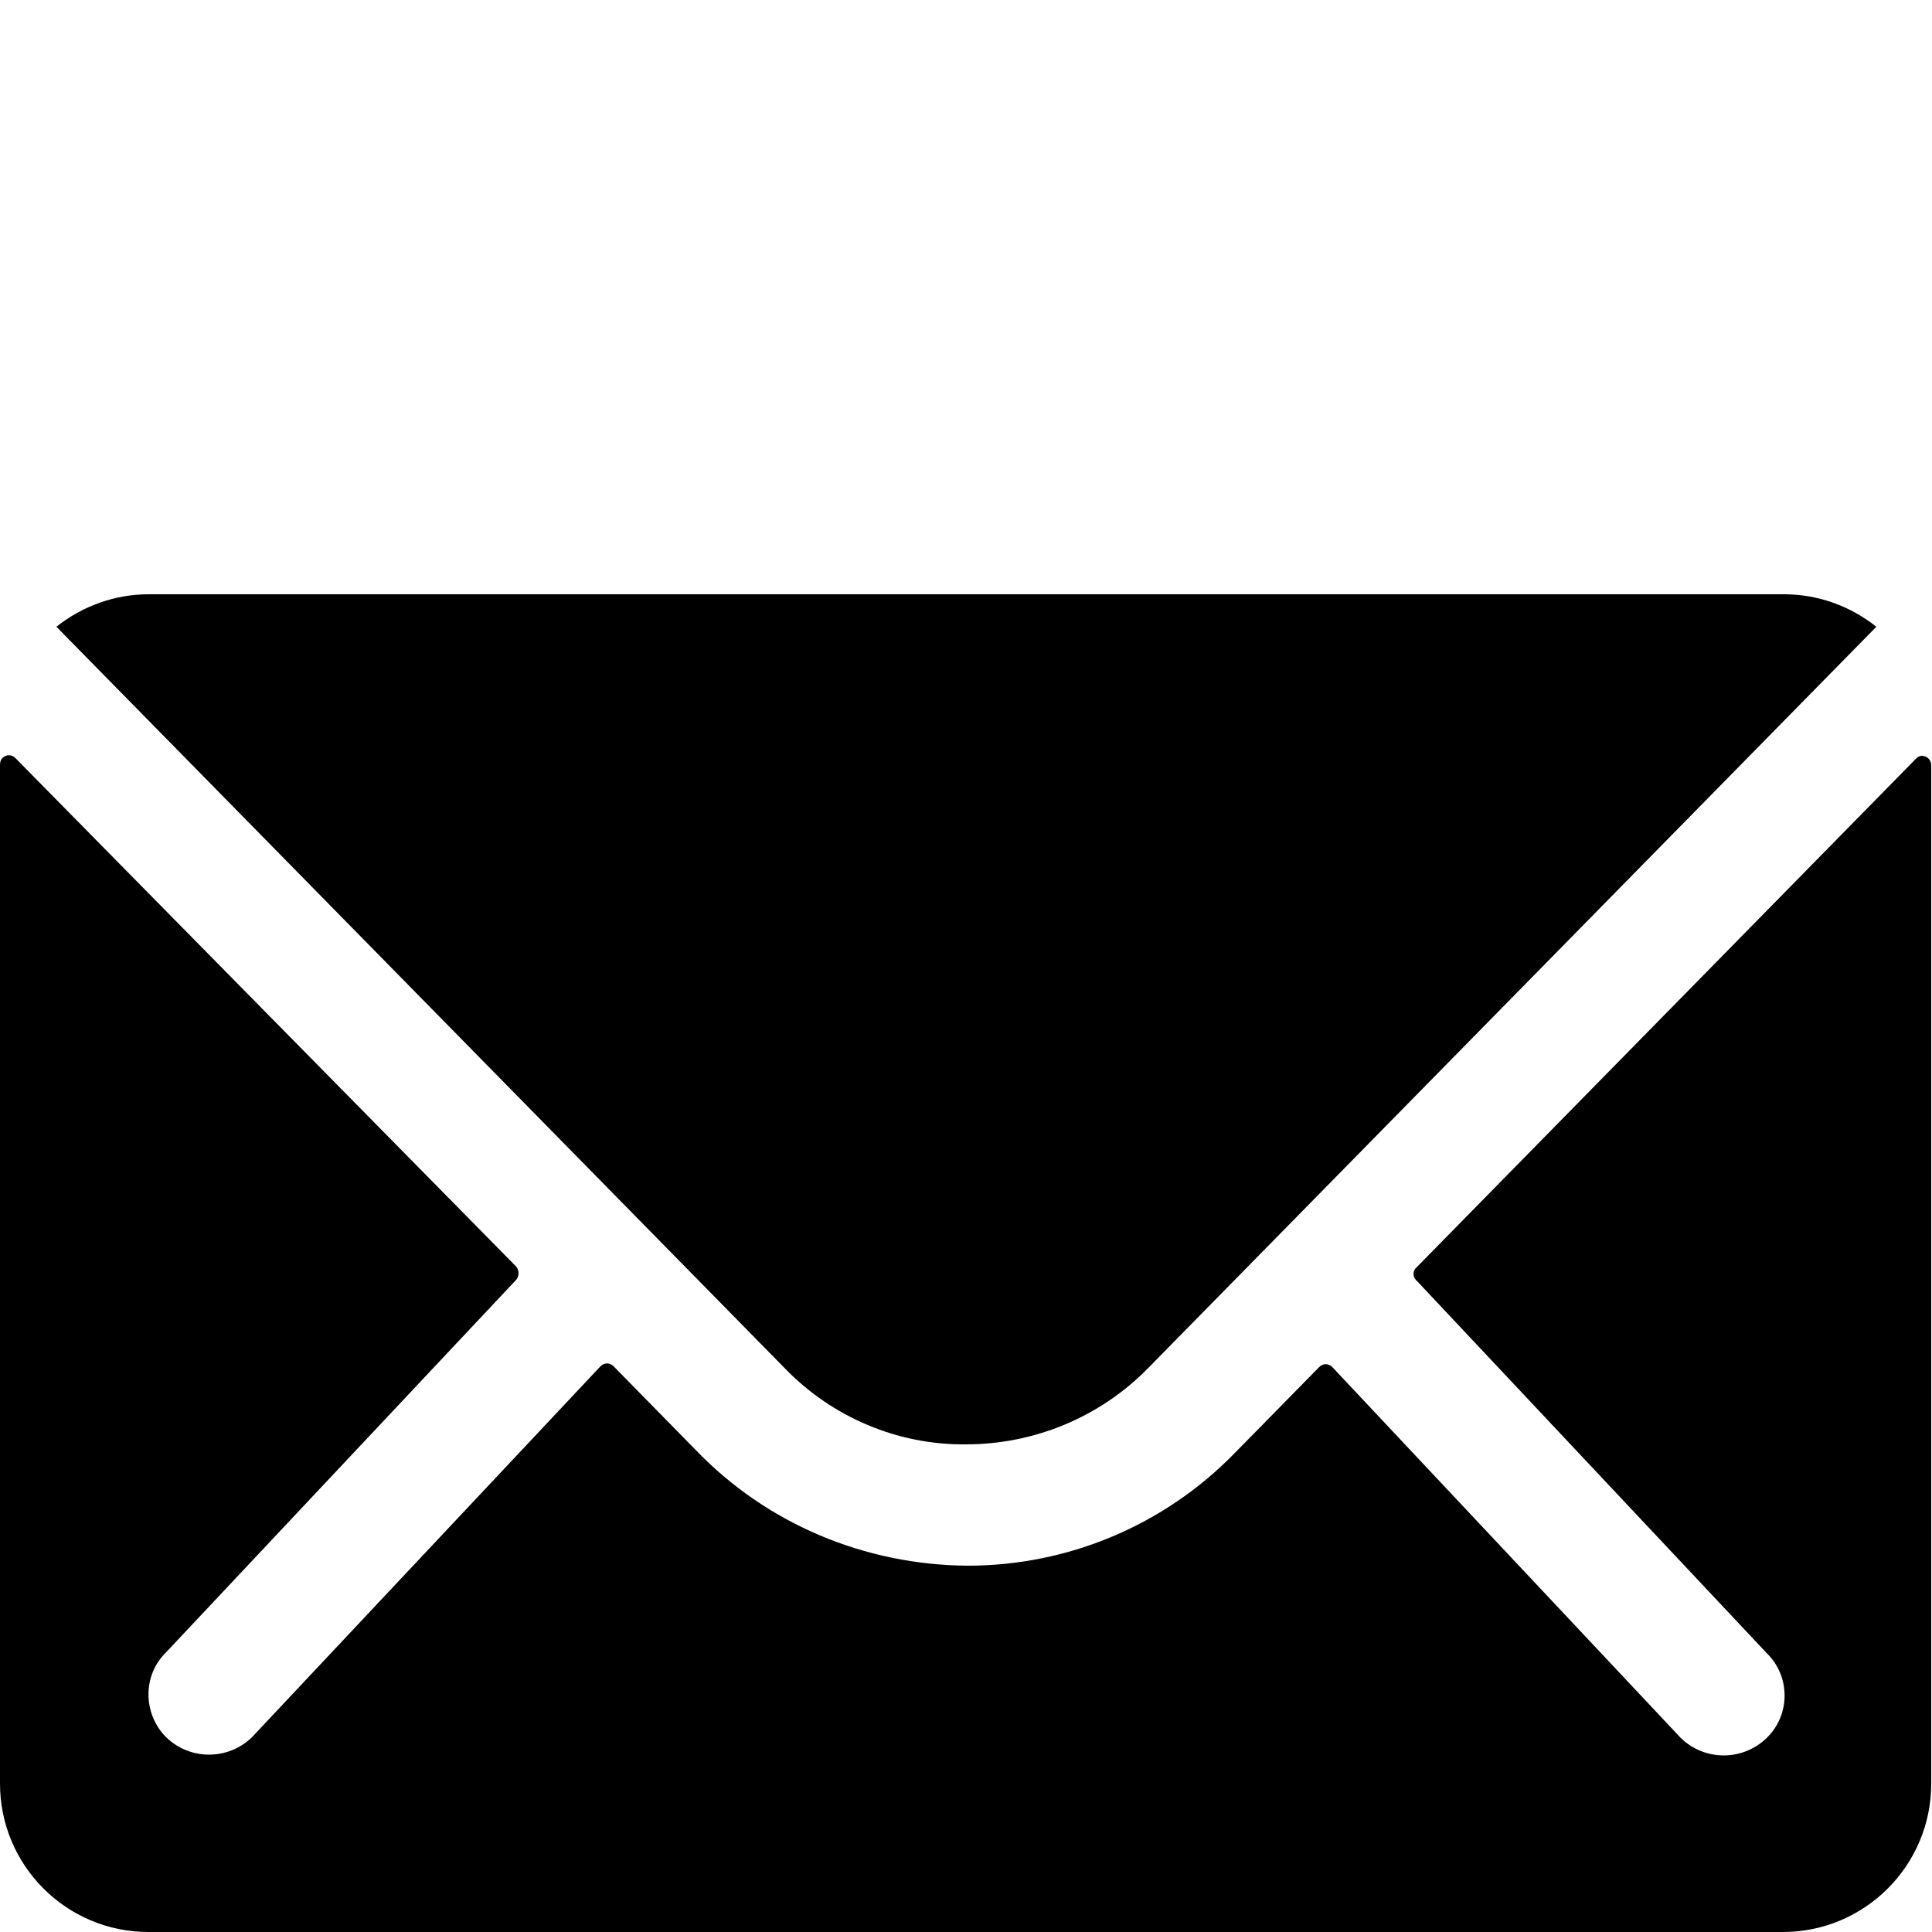
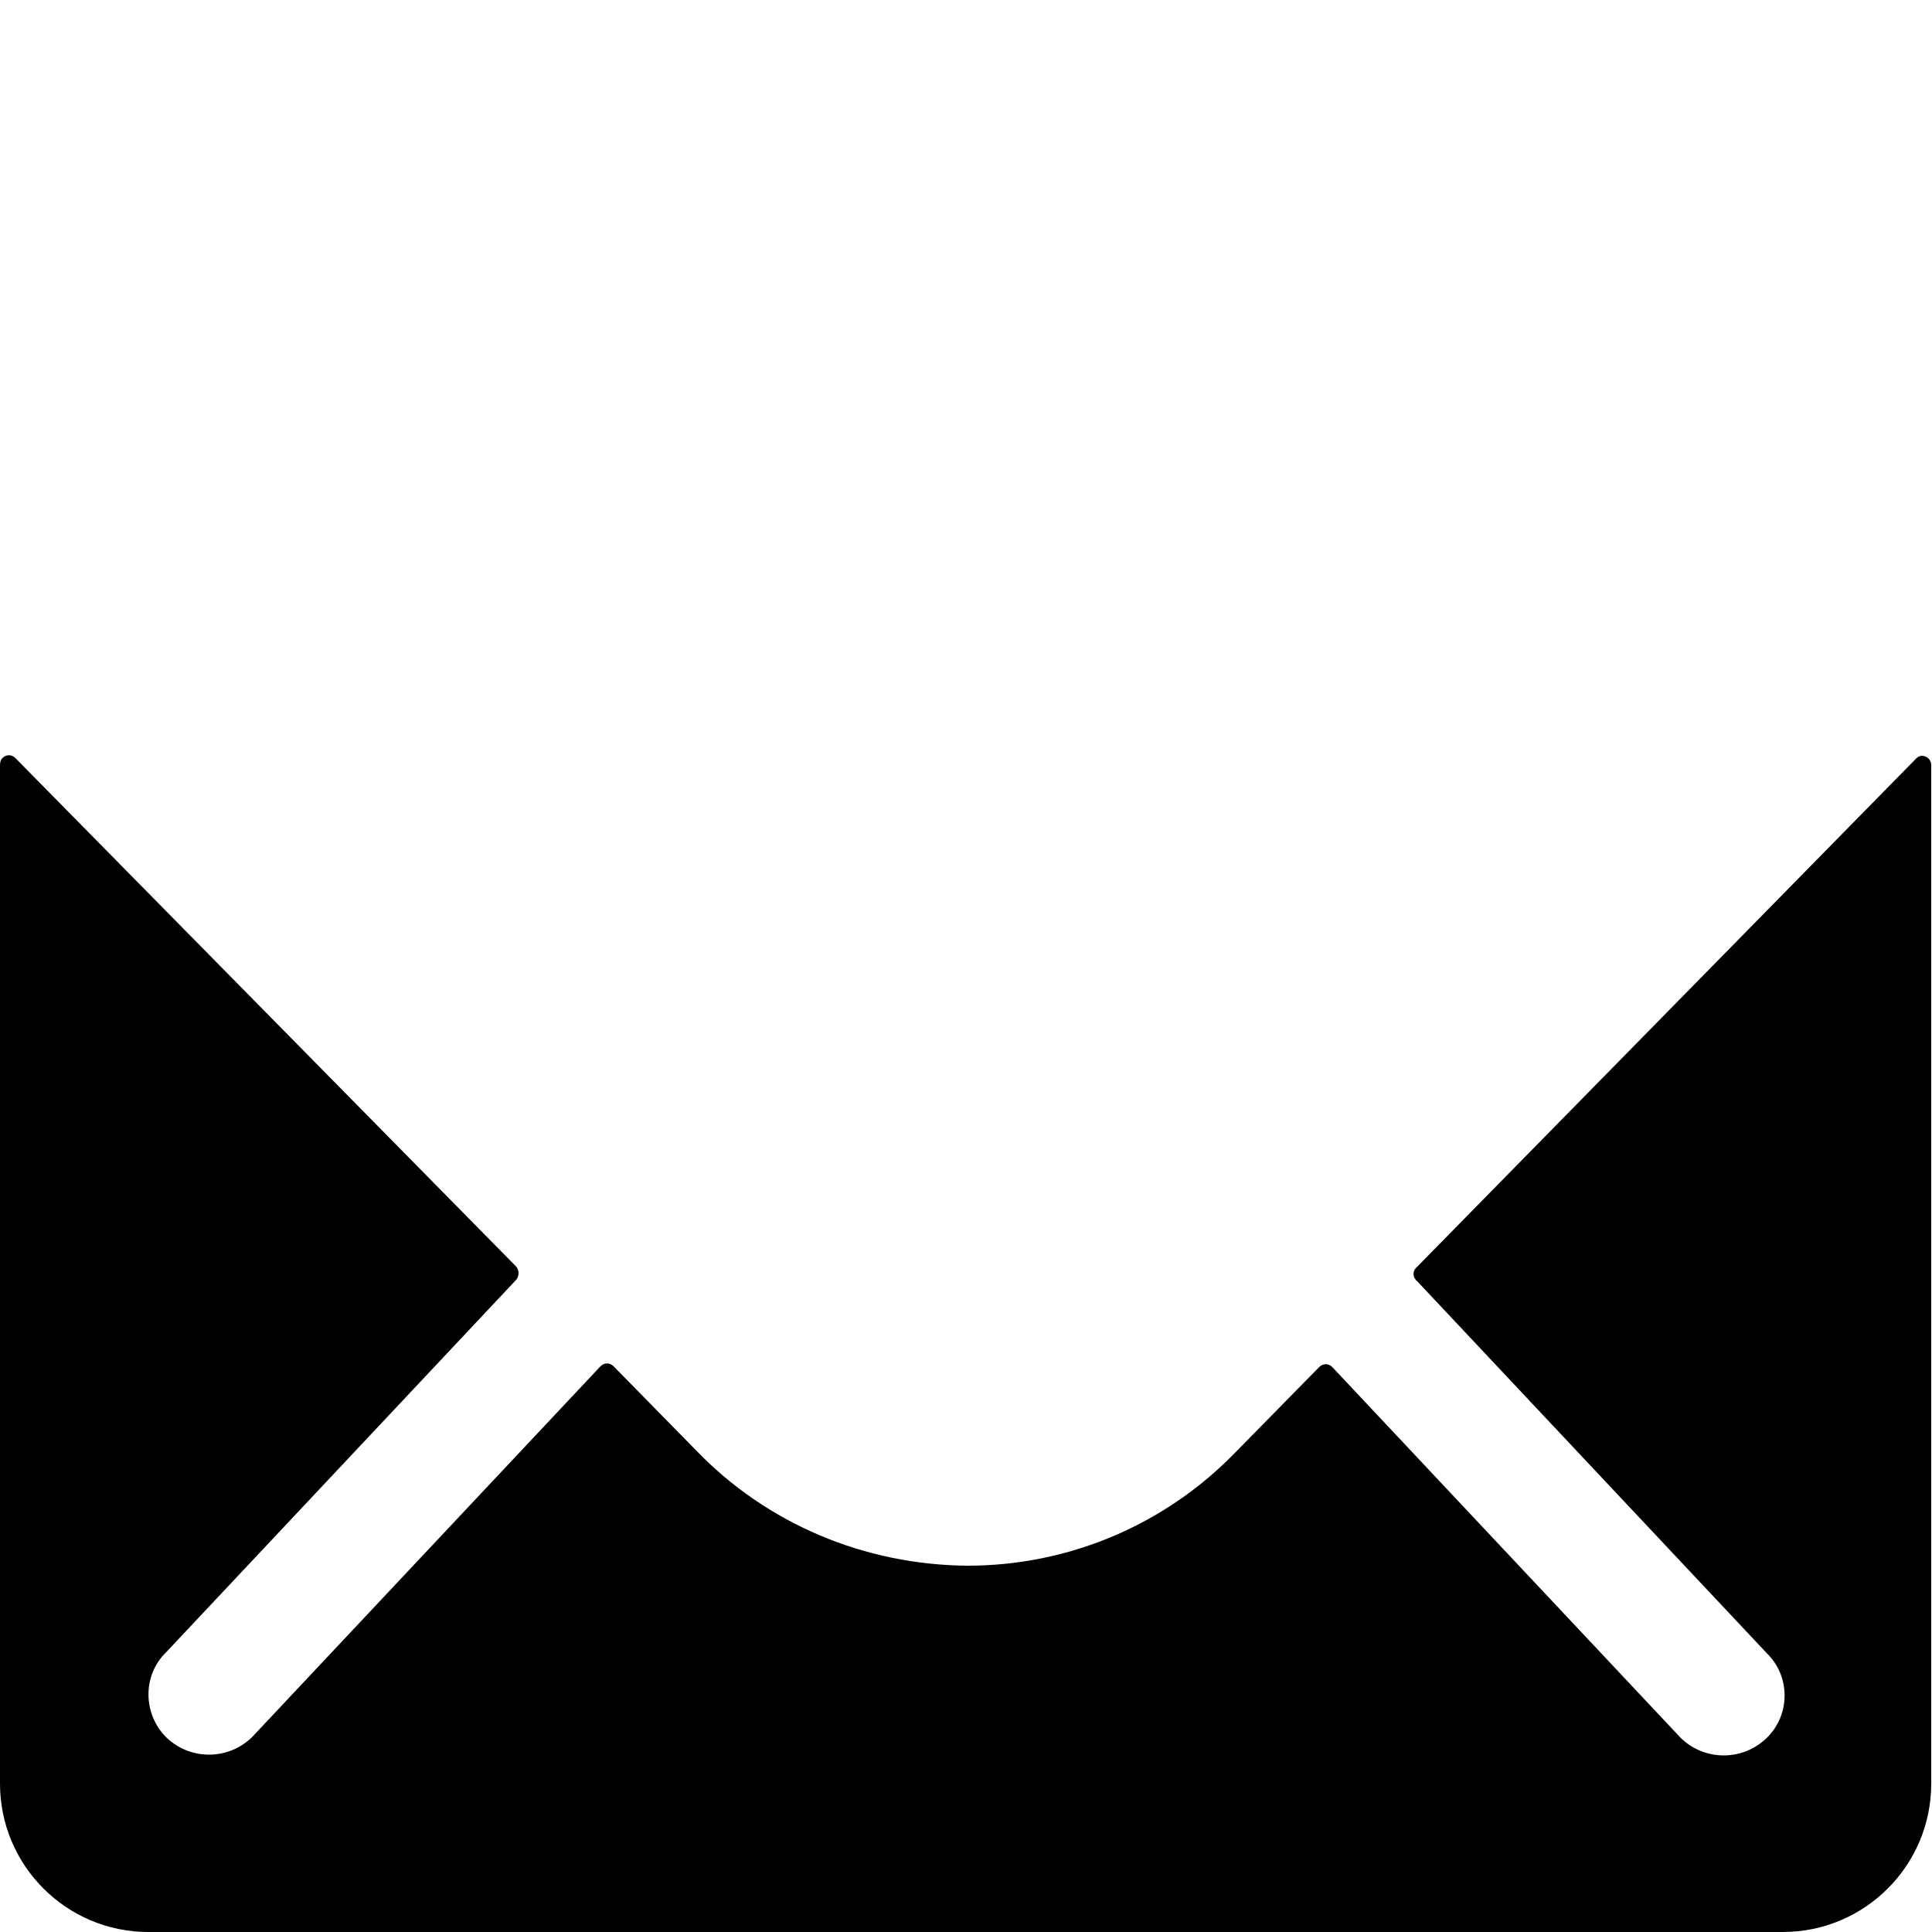
<svg xmlns="http://www.w3.org/2000/svg" version="1.1" id="Layer_1" x="0px" y="0px" viewBox="0 0 250 250" style="enable-background:new 0 0 250 250;" xml:space="preserve">
  <g id="Icon_ionic-ios-mail">
    <path id="Pfad_1111" d="M248,98.1L183.3,164c-0.5,0.4-0.5,1.2-0.1,1.6c0,0,0,0.1,0.1,0.1l45.3,48.2c3.1,3,3.1,8,0,11c0,0,0,0,0,0   c-3.1,3-8,3-11.1,0l-45.1-48c-0.5-0.5-1.2-0.5-1.7,0l-11,11.2c-9.1,9.3-21.5,14.5-34.5,14.5c-13.3-0.1-26-5.4-35.2-15l-10.6-10.8   c-0.5-0.5-1.2-0.5-1.7,0l-45.1,48c-3.1,3-8,3-11.1,0c-3-3-3.1-8,0-11c0,0,0,0,0,0l45.3-48.2c0.4-0.5,0.4-1.2,0-1.7L2,98.1   c-0.5-0.5-1.2-0.5-1.7,0C0.1,98.3,0,98.6,0,99v131.8C0,241.4,8.6,250,19.2,250h211.5c10.6,0,19.2-8.6,19.2-19.2V99   c0-0.7-0.6-1.2-1.2-1.2C248.5,97.8,248.2,97.9,248,98.1L248,98.1z" />
-     <path id="Pfad_1112" d="M125,186.9c8.8,0,17.3-3.5,23.5-9.8l94.3-96c-3.4-2.7-7.6-4.2-11.9-4.2H19.2c-4.3,0-8.5,1.5-11.9,4.2   l94.3,96C107.7,183.4,116.2,187,125,186.9L125,186.9z" />
  </g>
</svg>